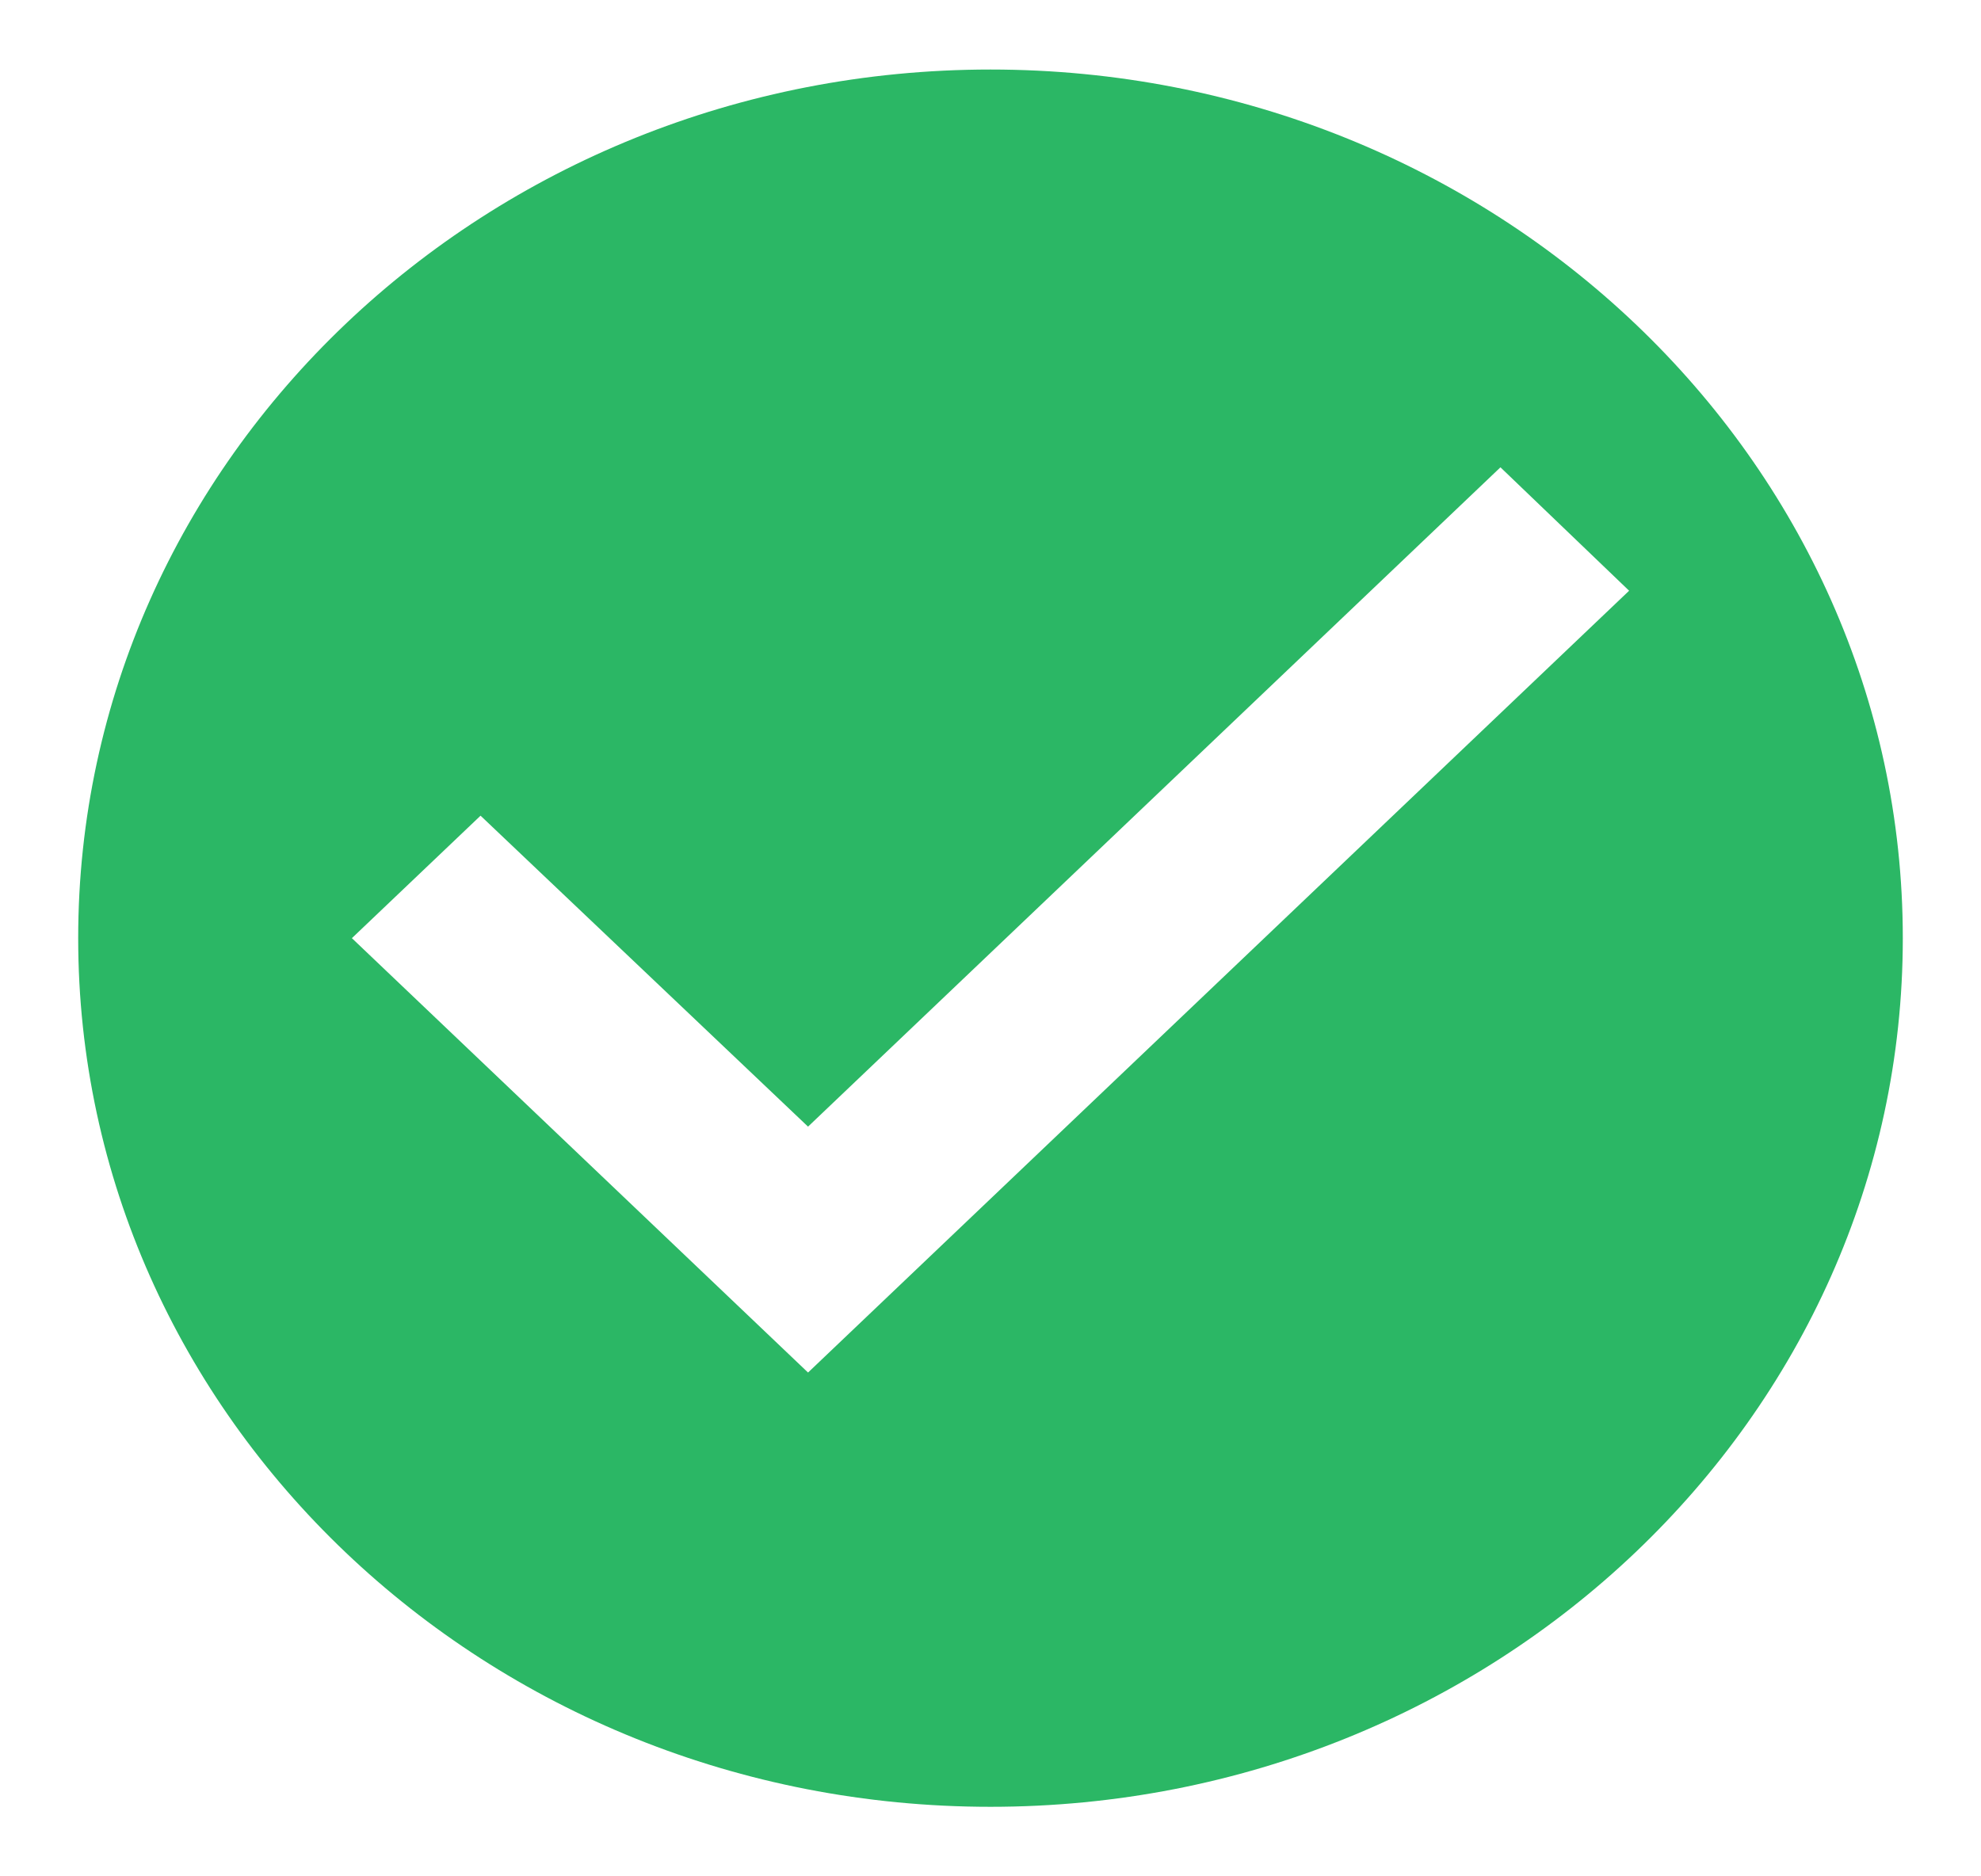
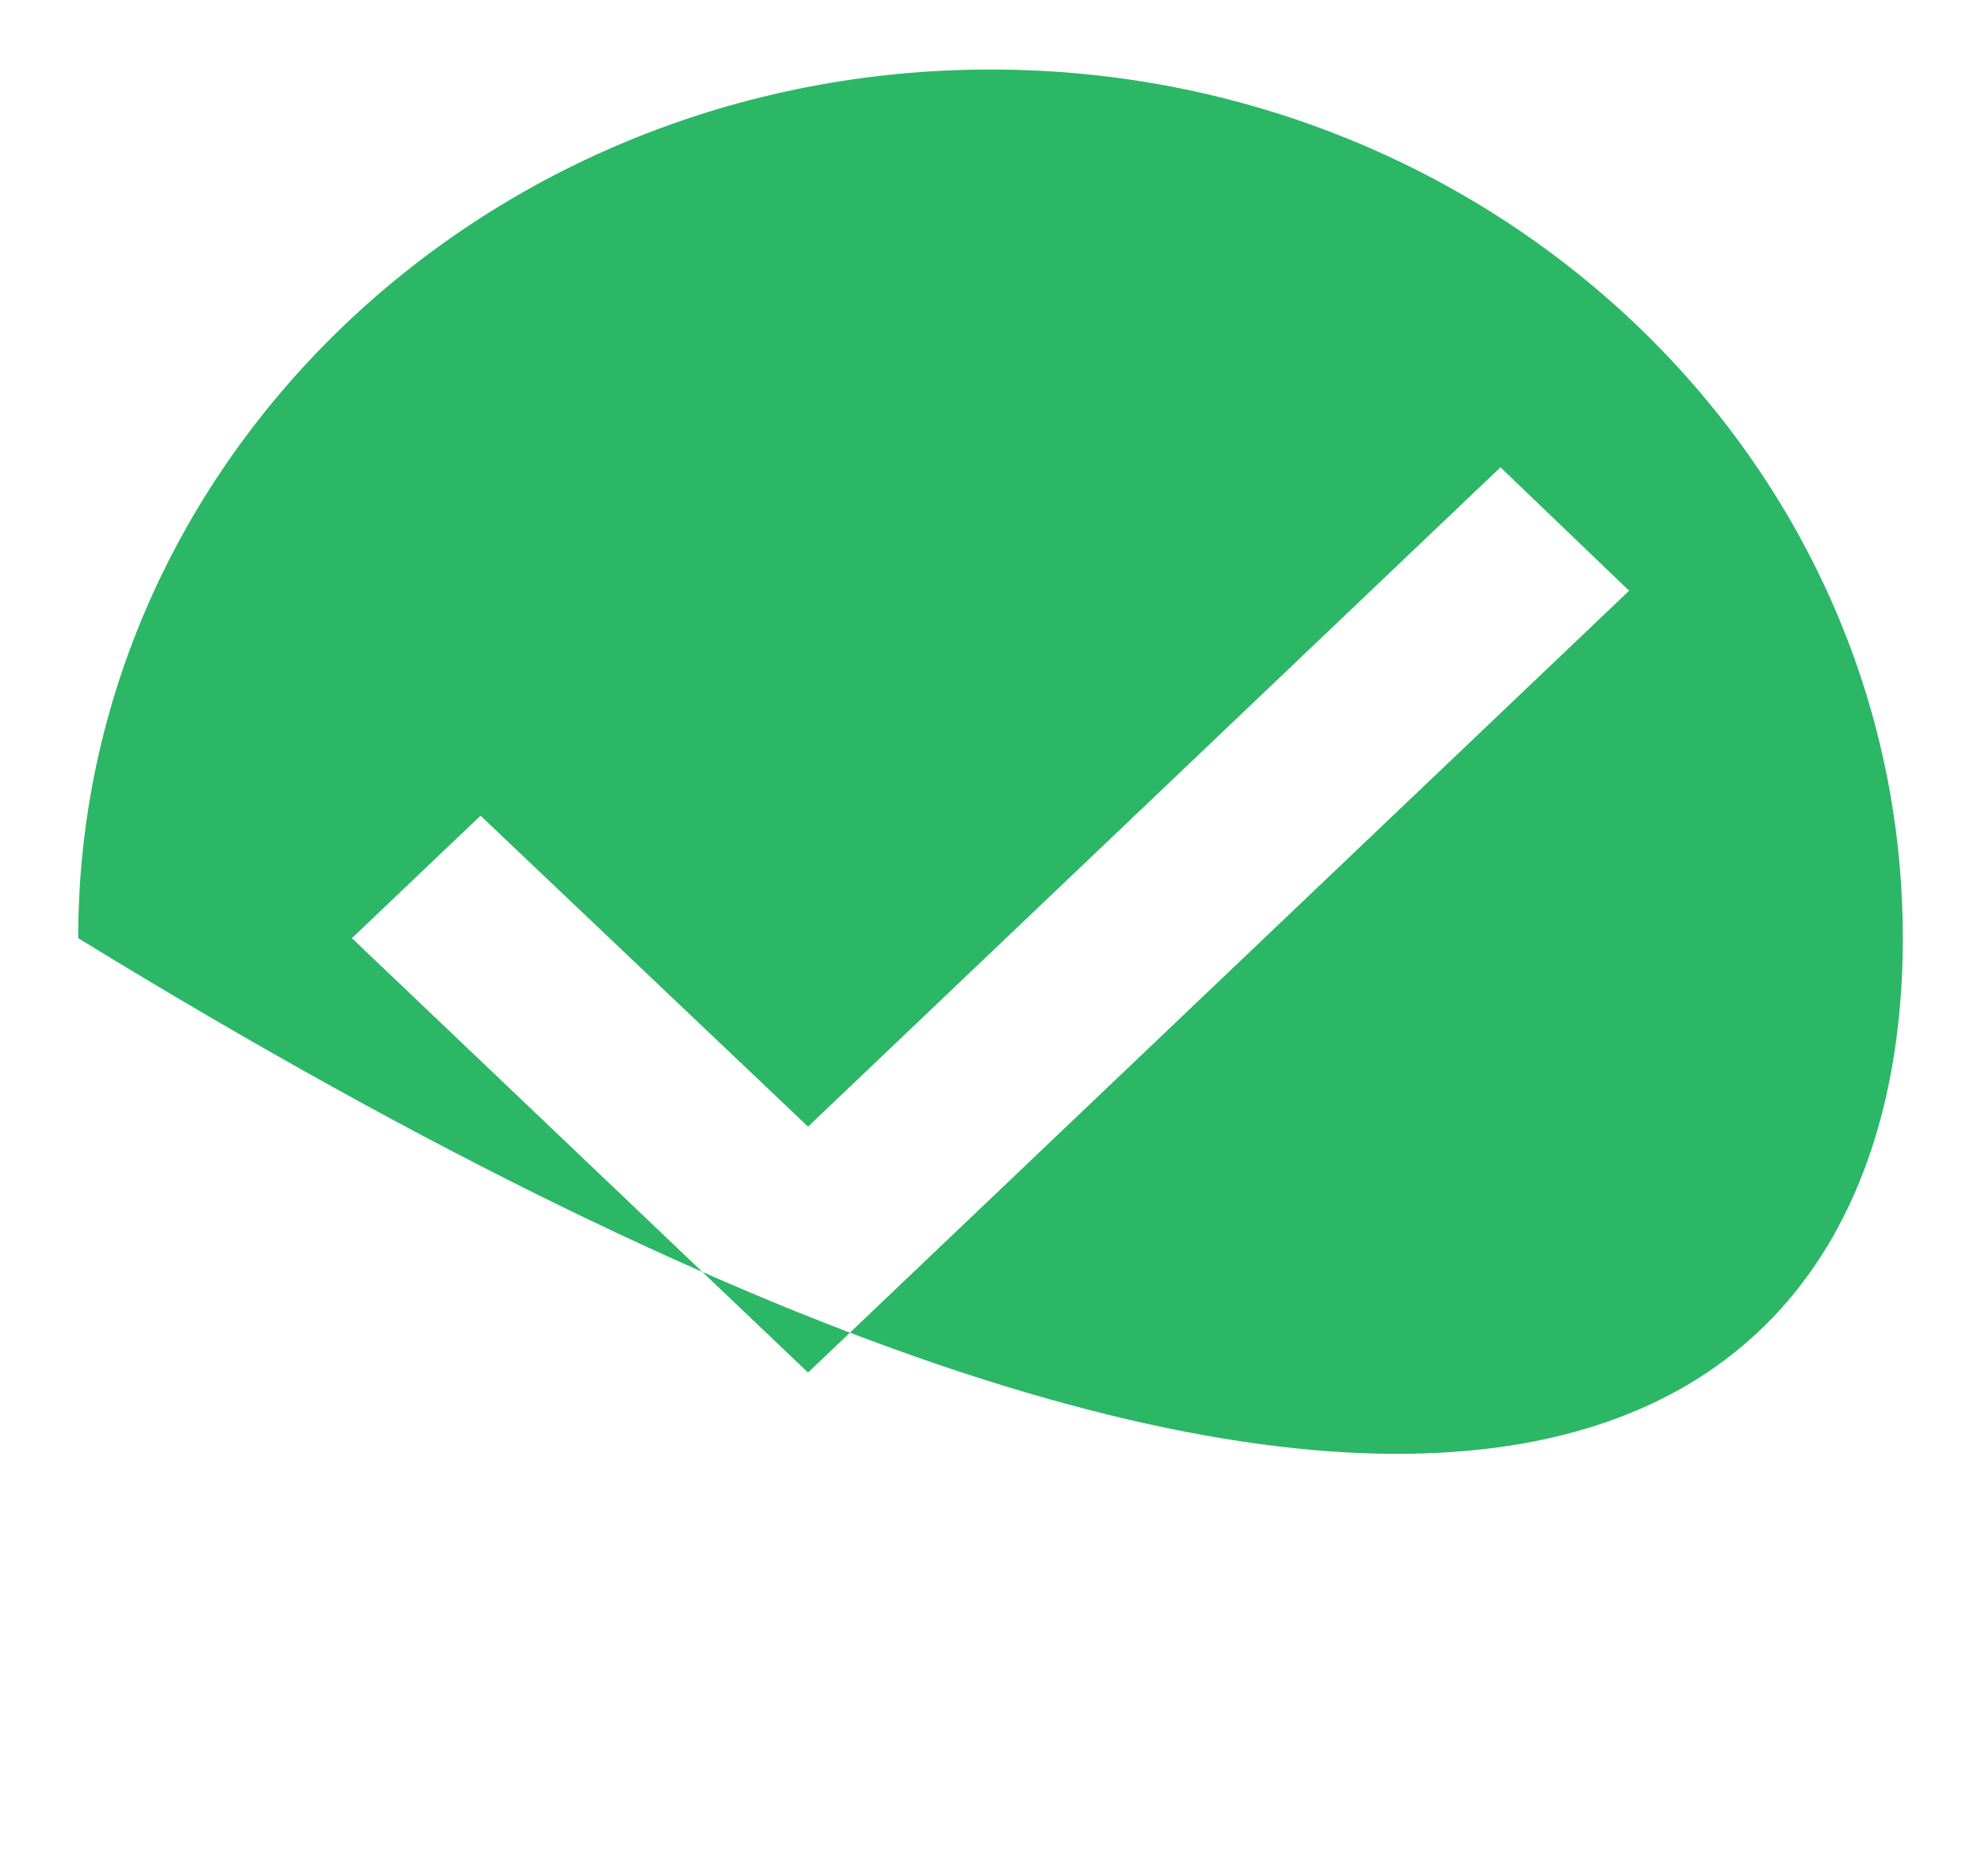
<svg xmlns="http://www.w3.org/2000/svg" width="19" height="18" viewBox="0 0 19 18" fill="none">
-   <path d="M9.5 0.667C4.67 0.667 0.75 4.4 0.75 9C0.75 13.6 4.67 17.333 9.5 17.333C14.33 17.333 18.25 13.6 18.25 9C18.25 4.4 14.33 0.667 9.5 0.667ZM7.75 13.167L3.375 9L4.609 7.825L7.75 10.808L14.391 4.483L15.625 5.667L7.75 13.167Z" fill="#2BB765" />
+   <path d="M9.5 0.667C4.67 0.667 0.75 4.4 0.75 9C14.33 17.333 18.25 13.6 18.25 9C18.25 4.4 14.33 0.667 9.5 0.667ZM7.75 13.167L3.375 9L4.609 7.825L7.75 10.808L14.391 4.483L15.625 5.667L7.75 13.167Z" fill="#2BB765" />
</svg>